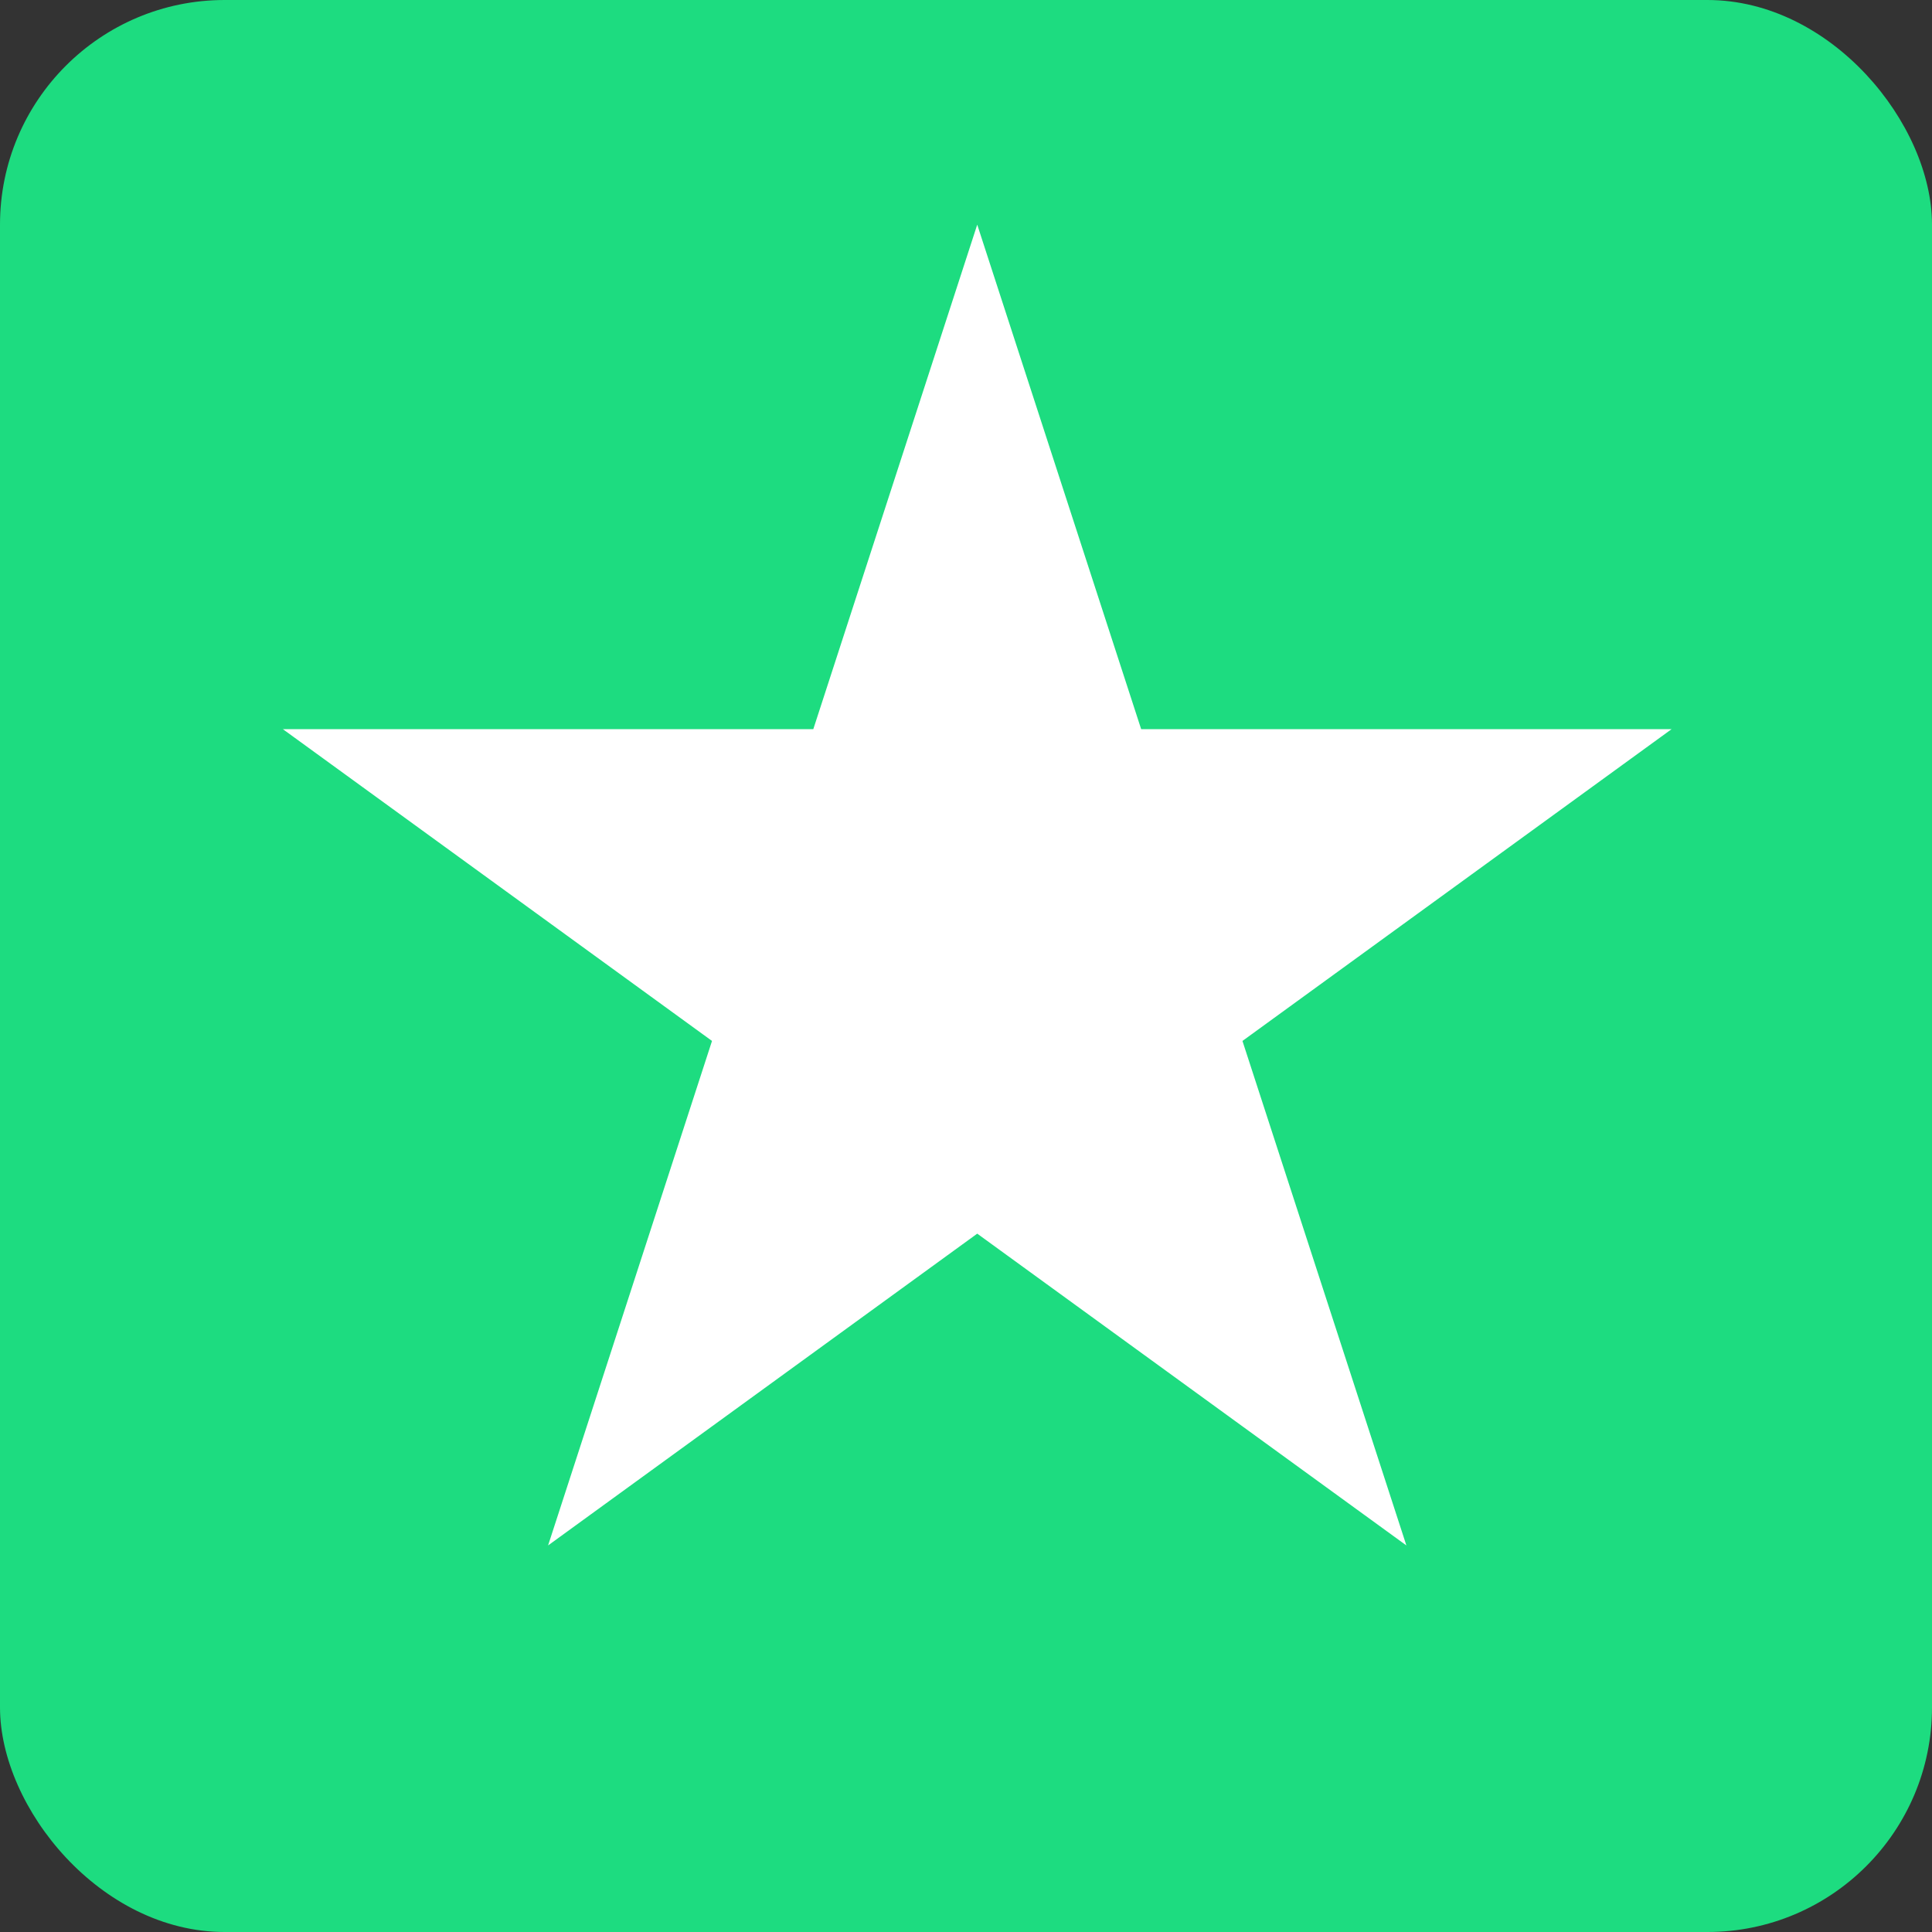
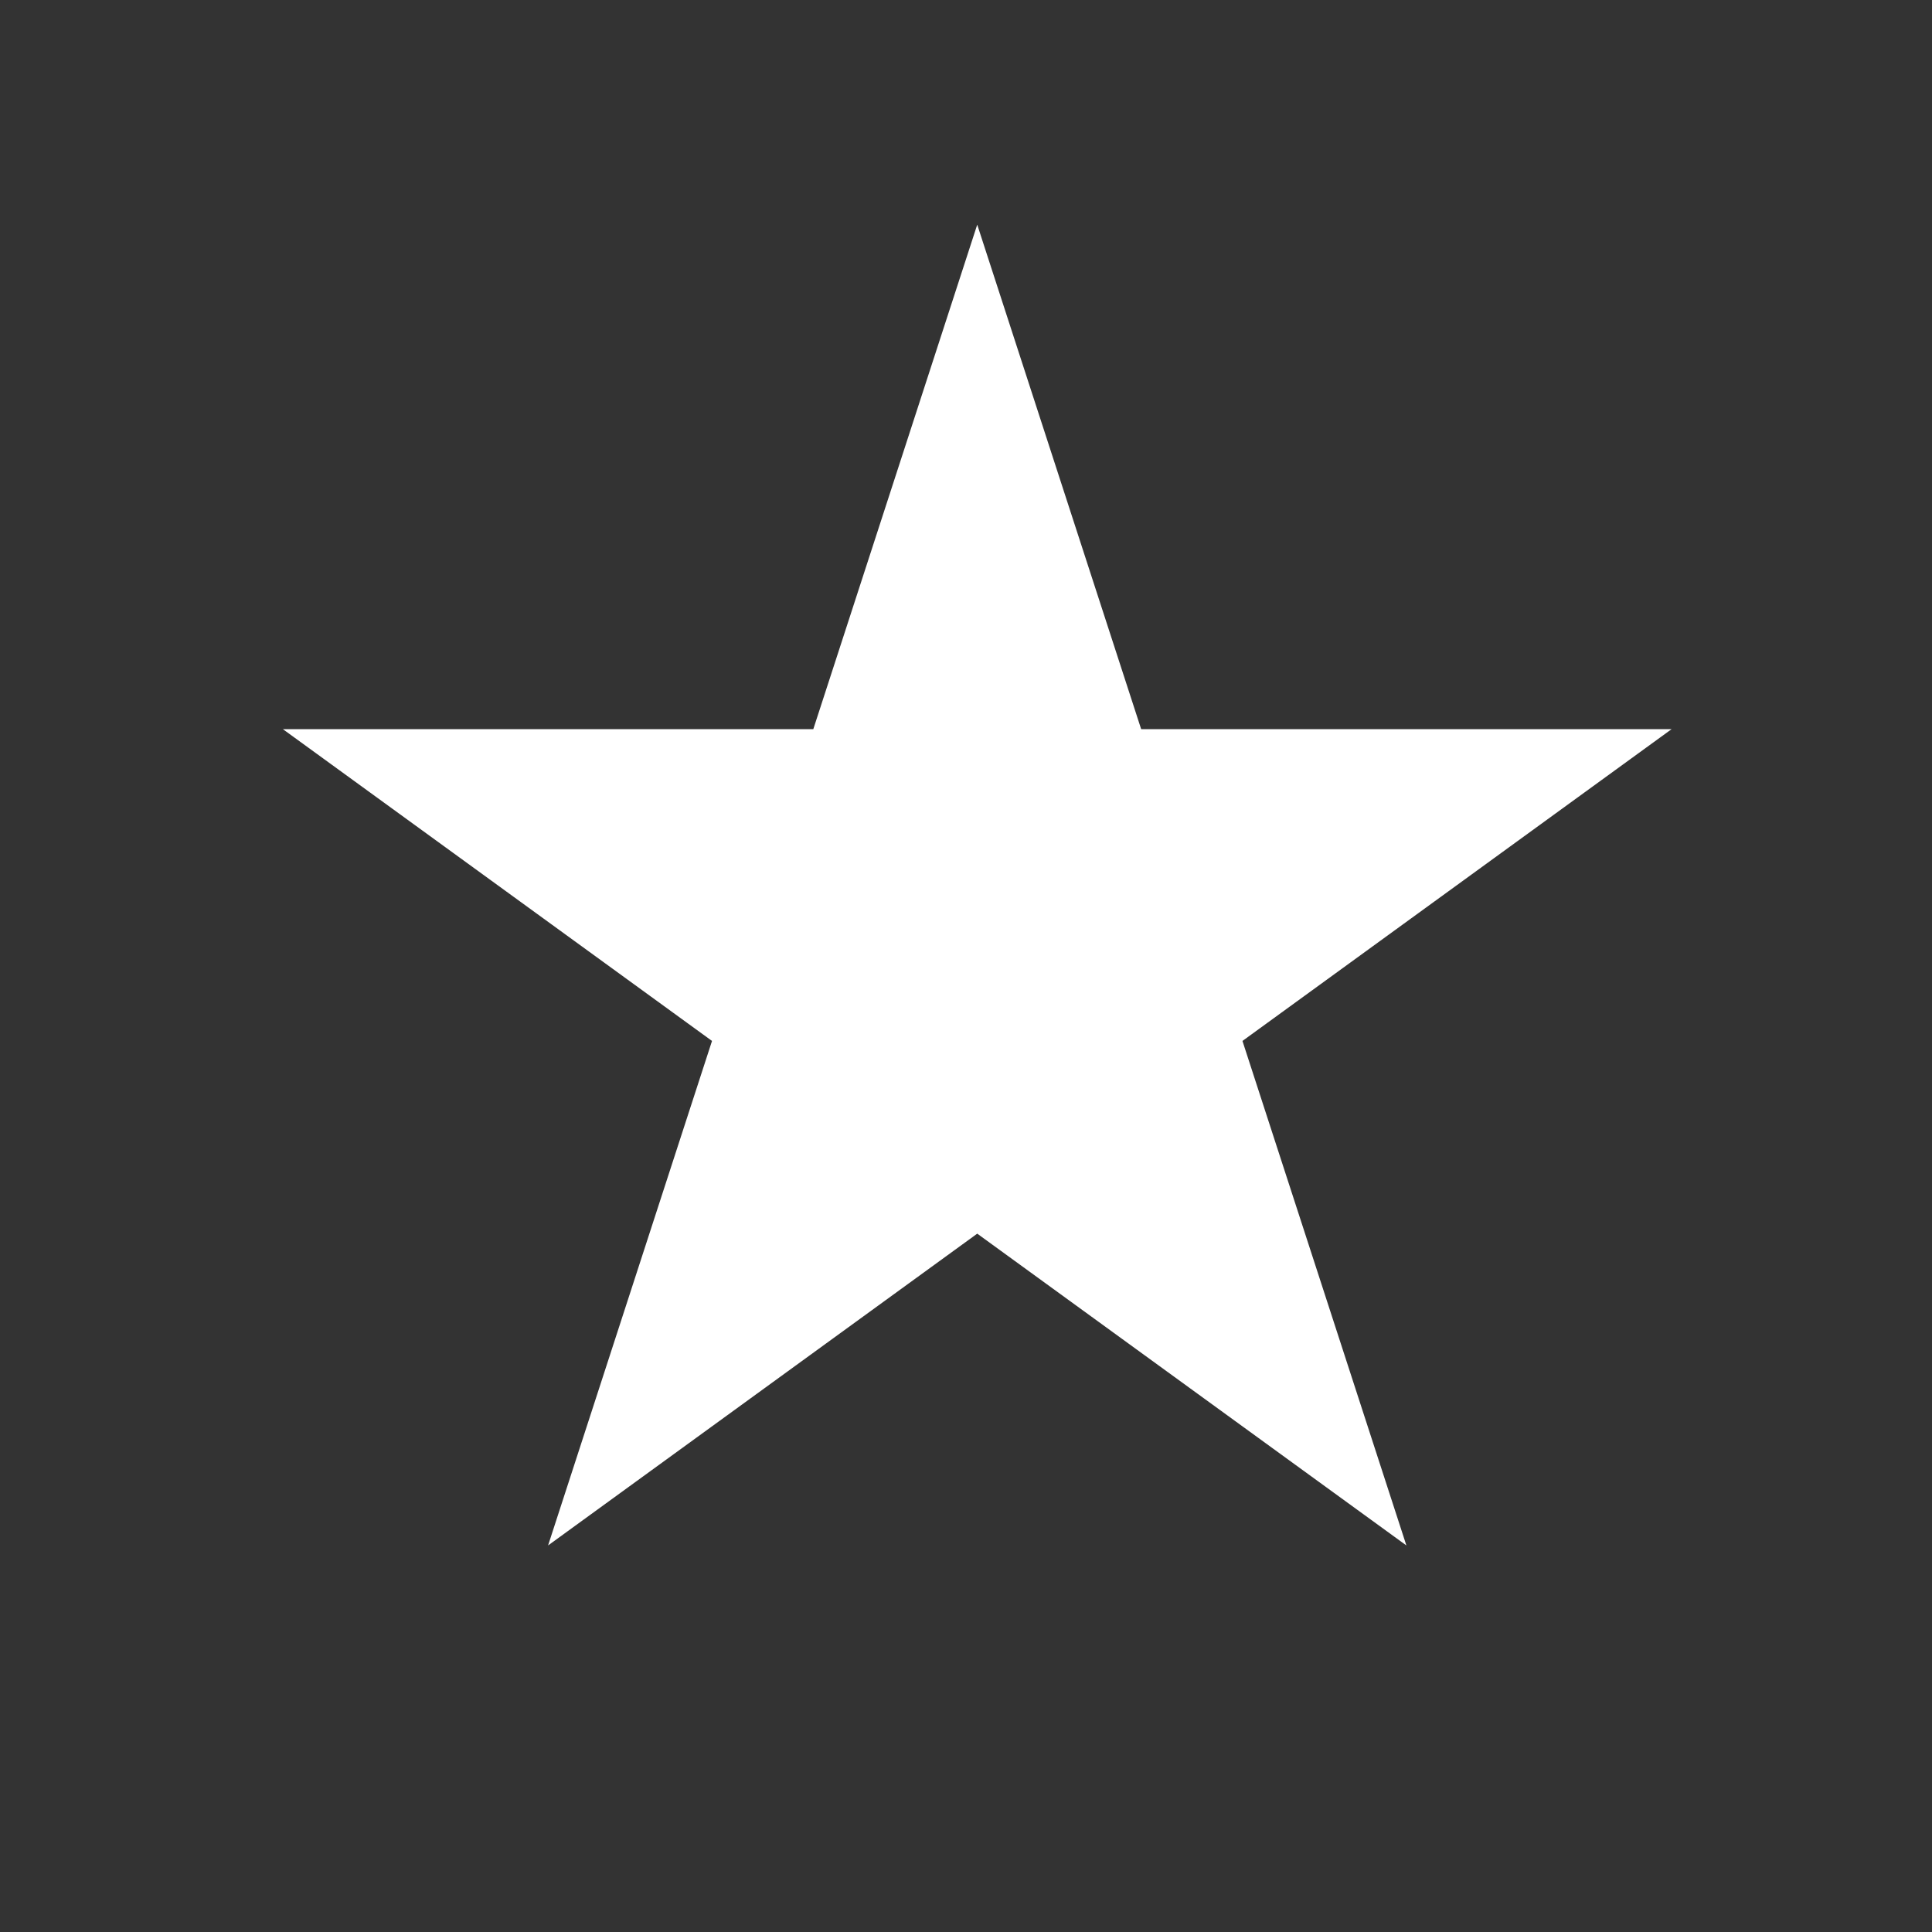
<svg xmlns="http://www.w3.org/2000/svg" width="86" height="86" viewBox="0 0 86 86" fill="none">
  <rect x="0" y="0" width="86" height="86" fill="#333333" stroke="none" />
-   <rect width="86" height="86" rx="10" fill="#1DDC80" />
  <path d="M43.5 10L50.797 32.457H74.409L55.306 46.336L62.603 68.793L43.5 54.914L24.397 68.793L31.694 46.336L12.591 32.457H36.203L43.5 10Z" fill="white" />
</svg>